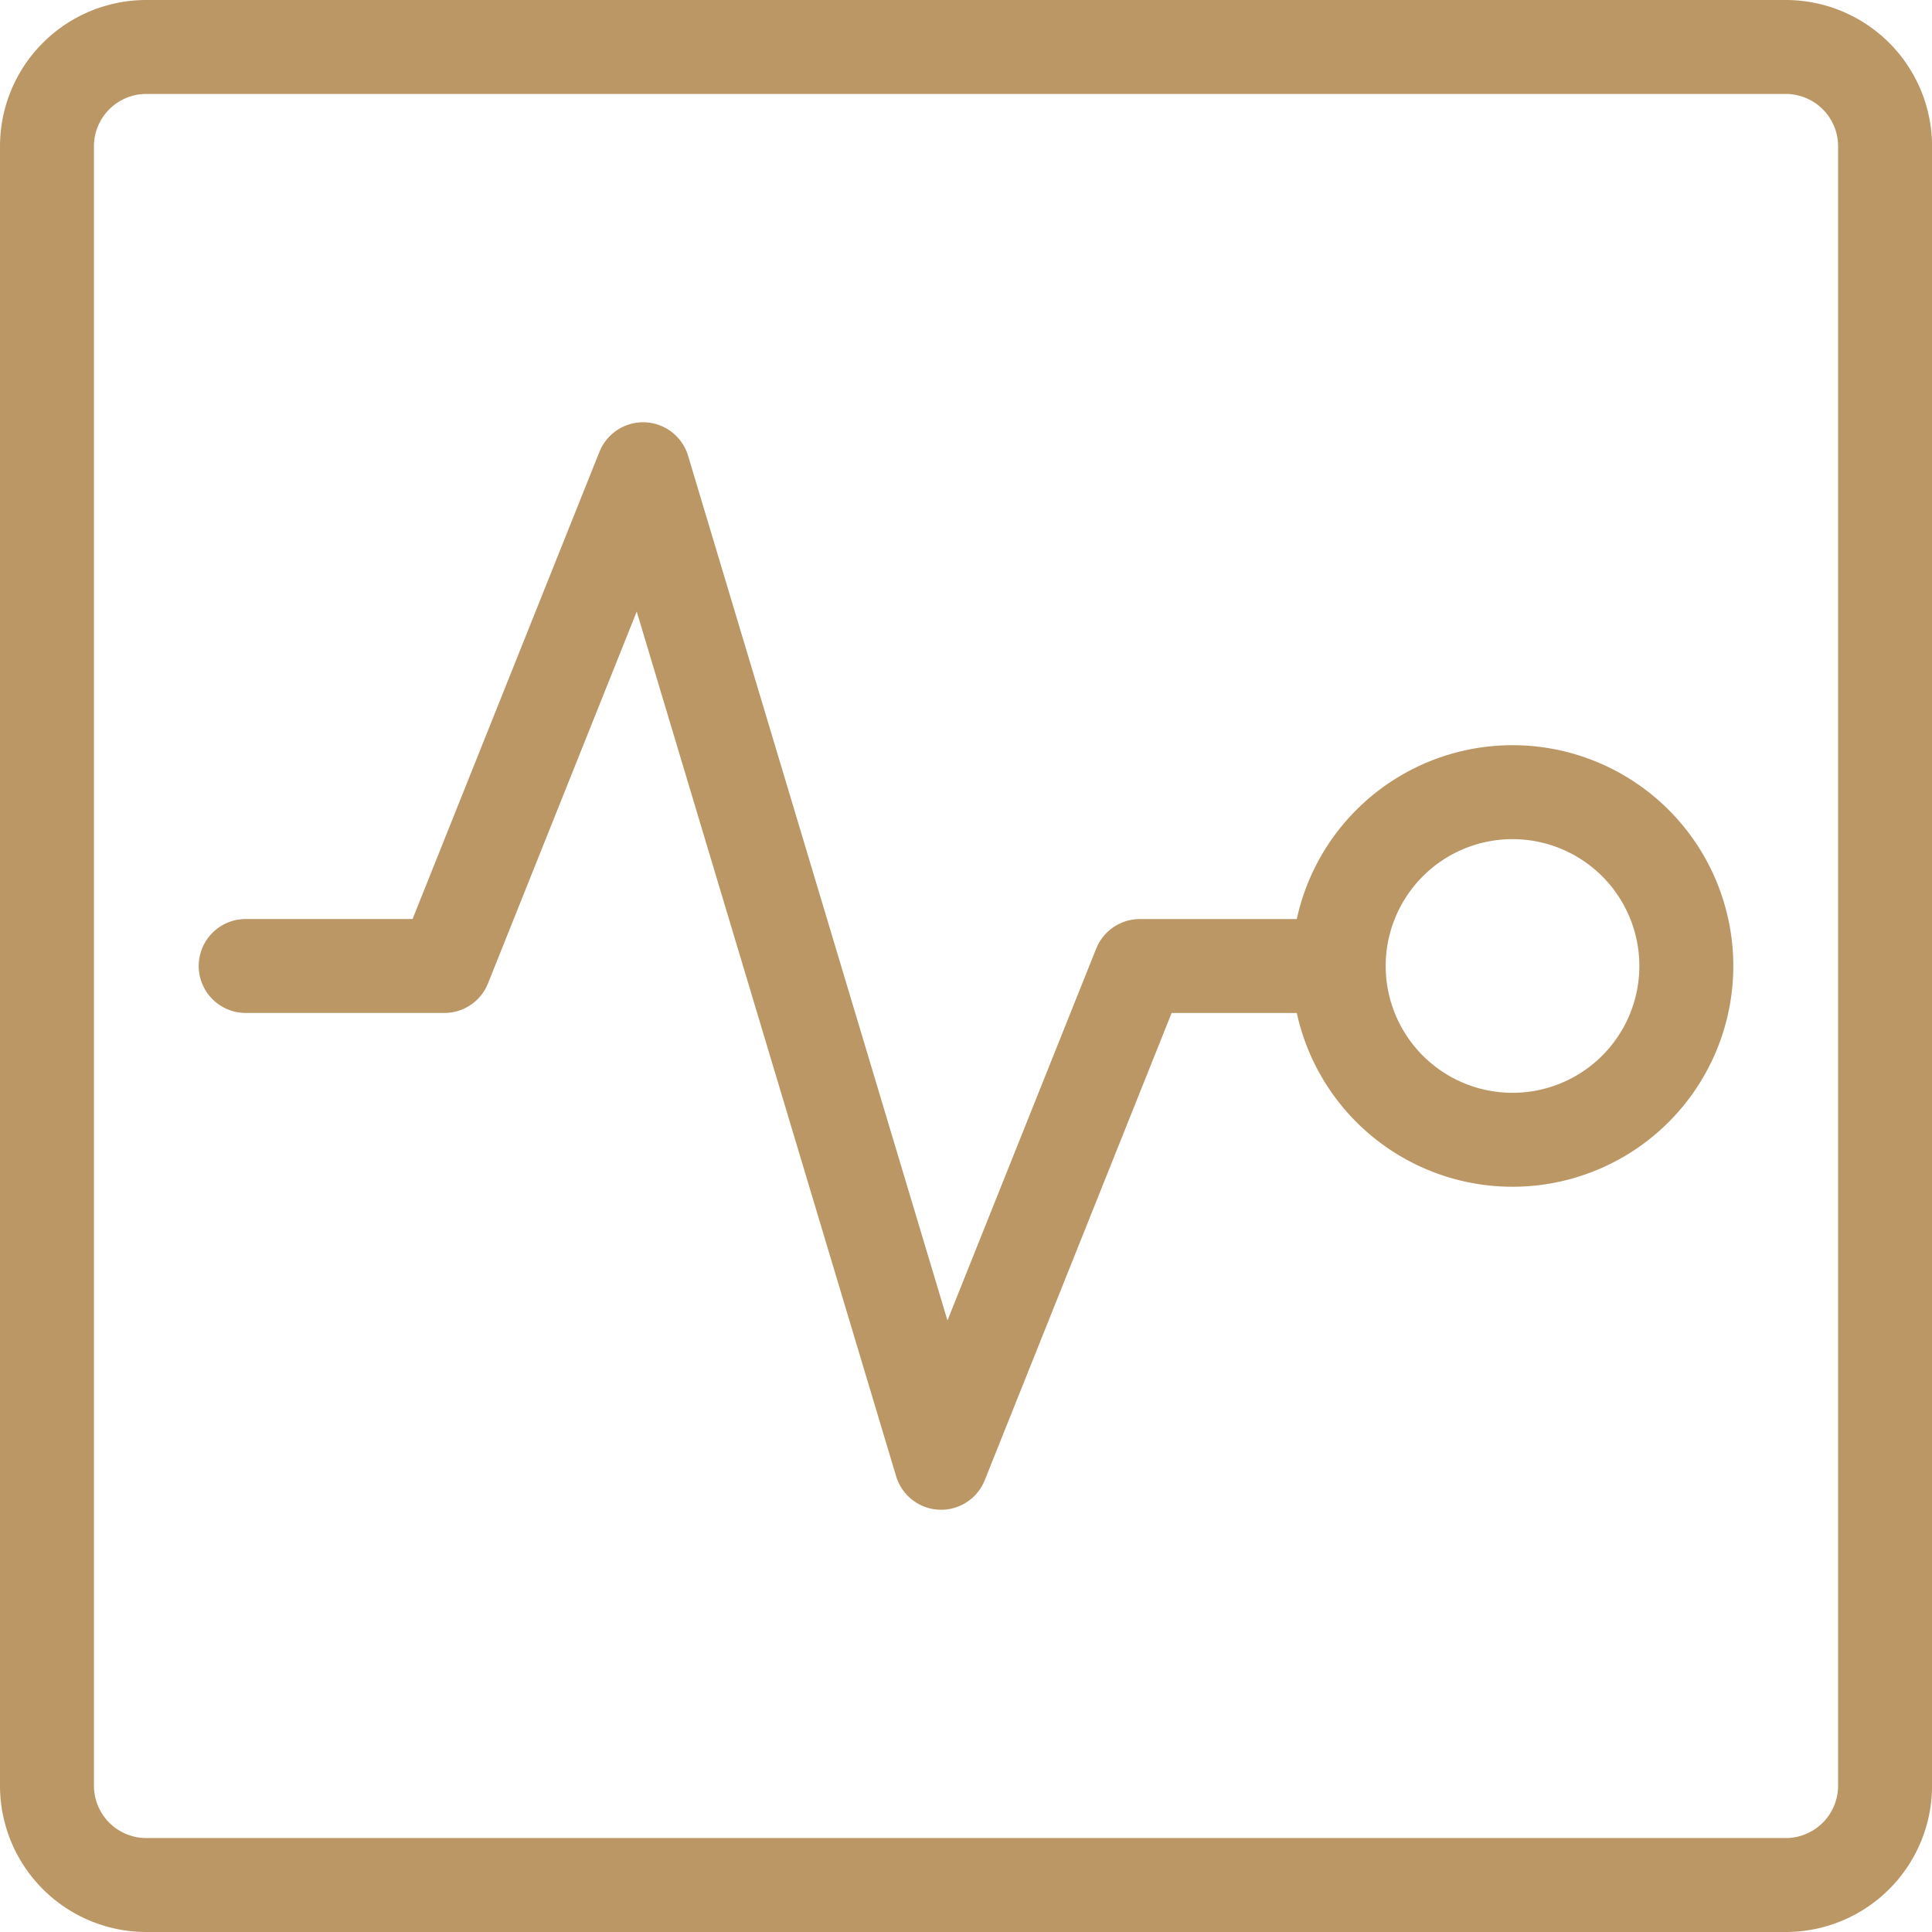
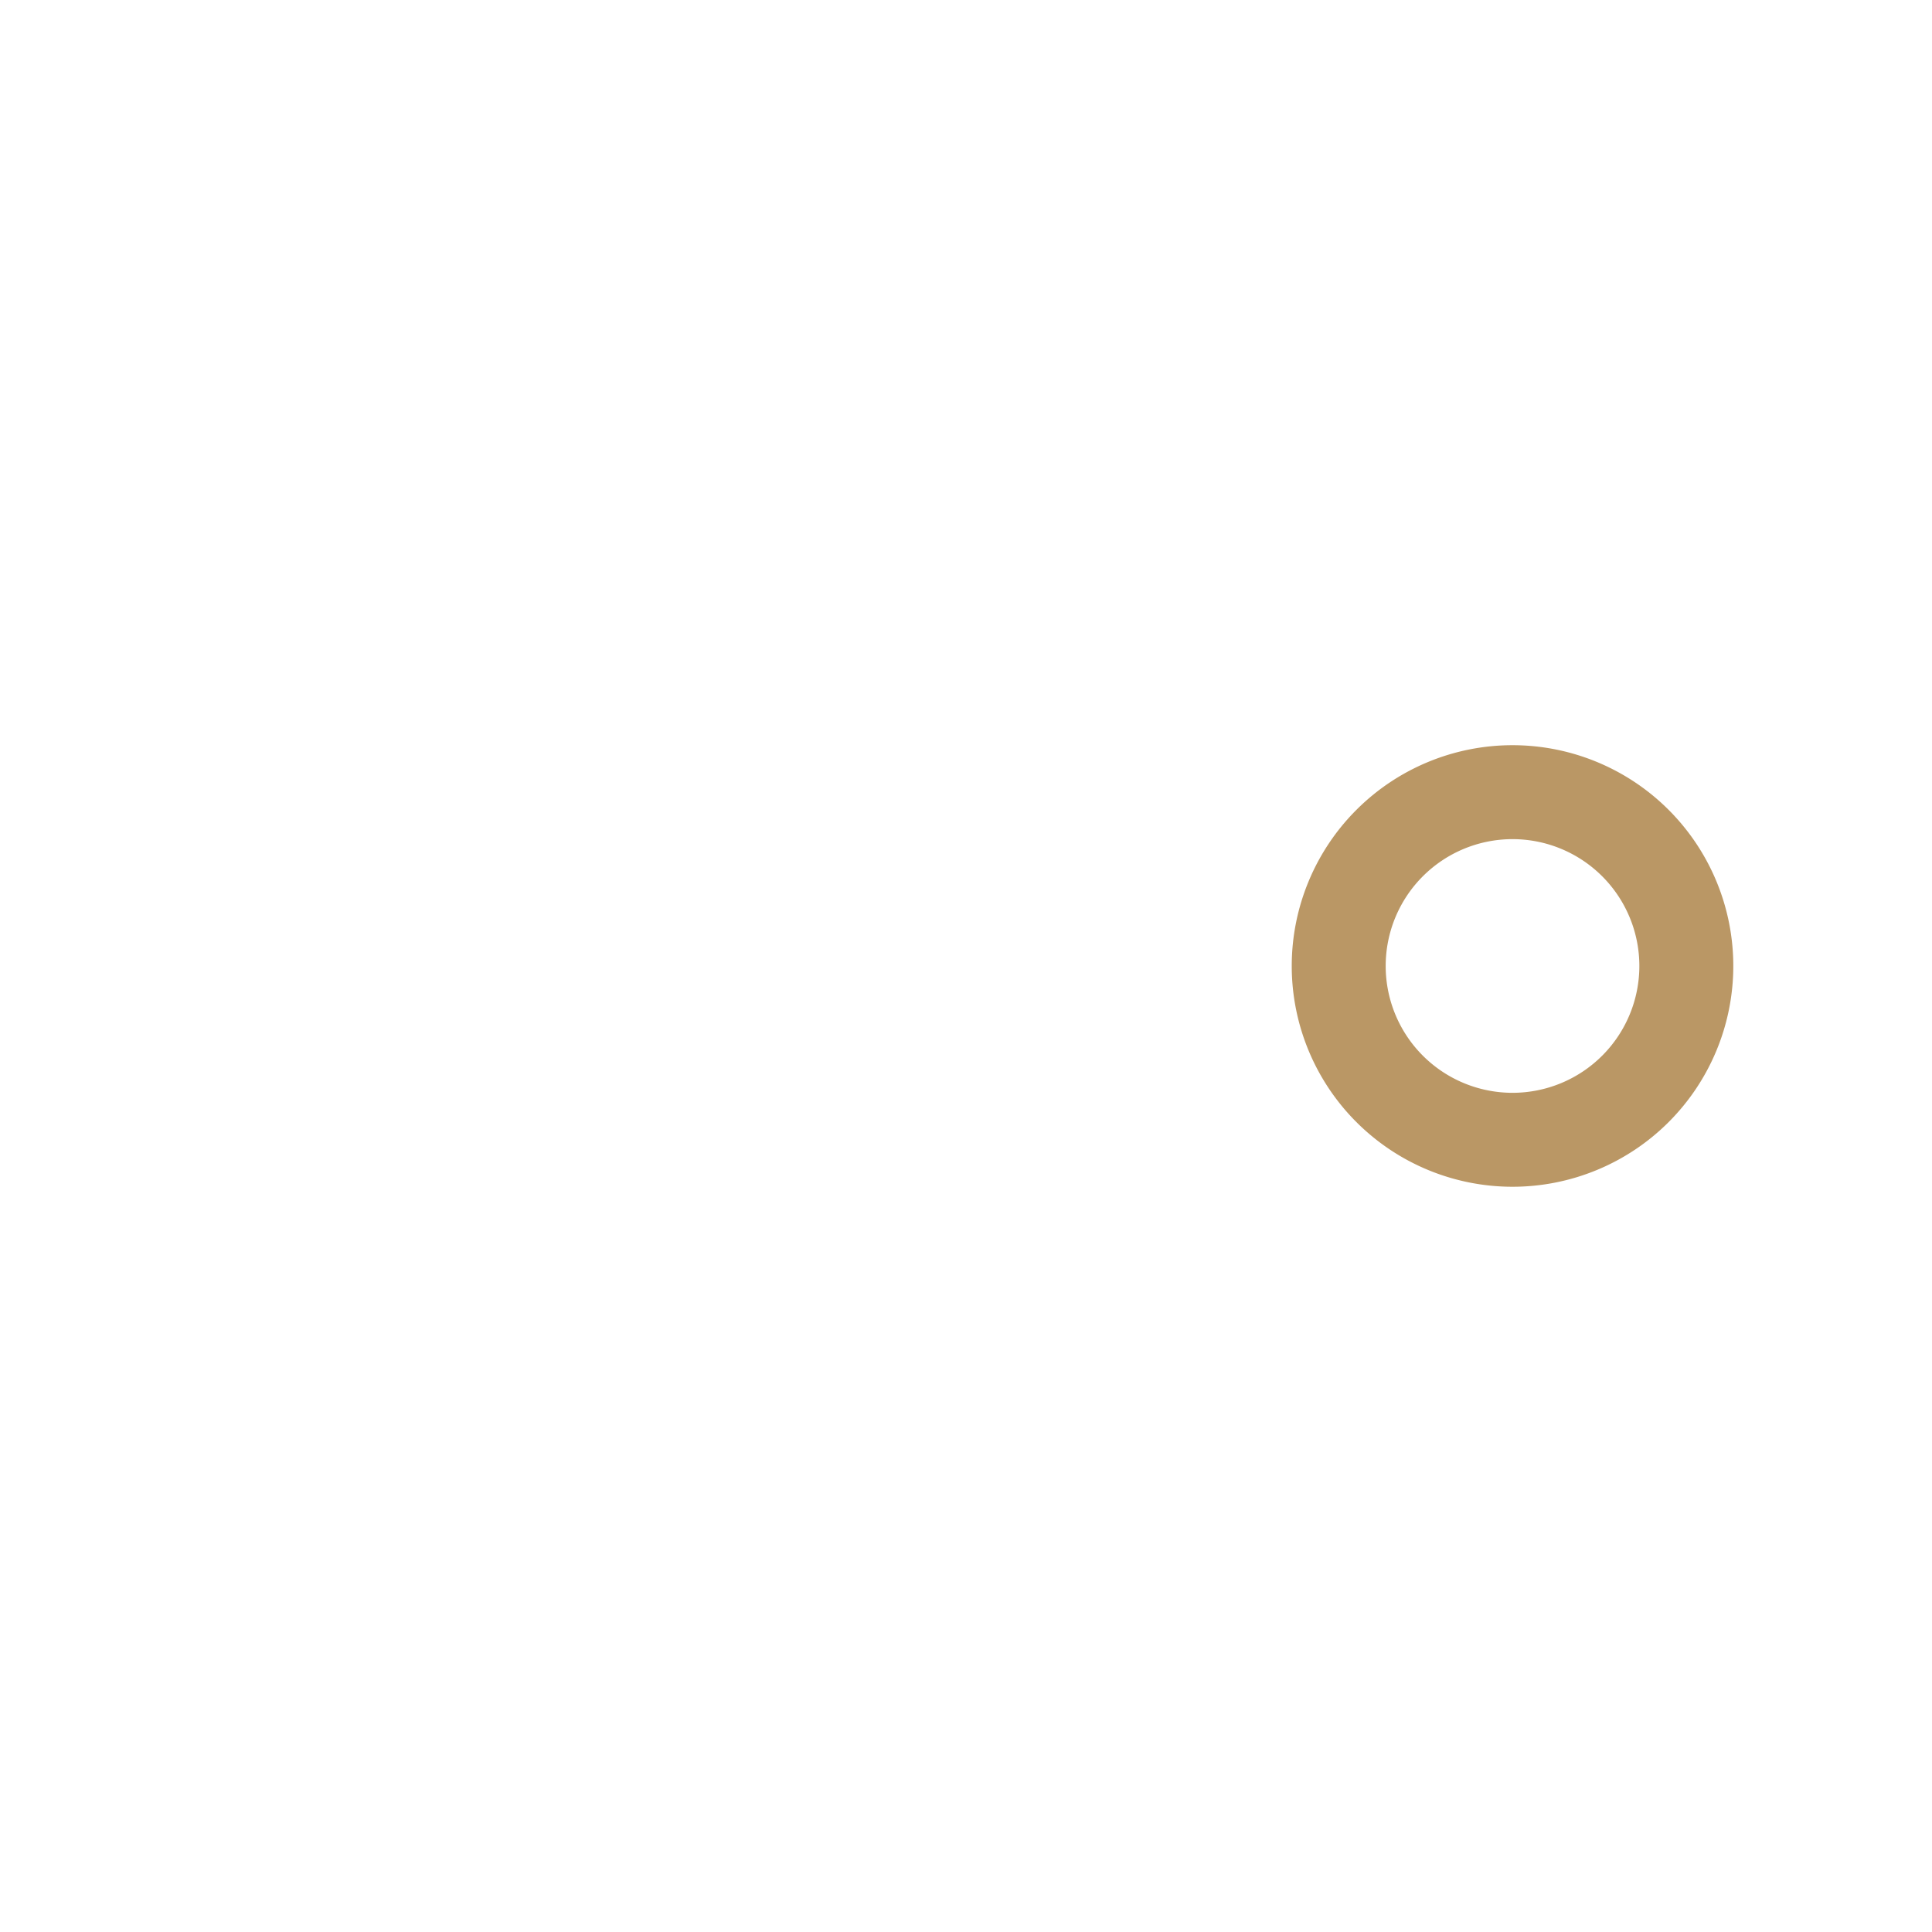
<svg xmlns="http://www.w3.org/2000/svg" width="41.129" height="41.129" viewBox="0 0 41.129 41.129">
  <g id="Icon_arctic-samsung-health-monitor" data-name="Icon arctic-samsung-health-monitor" transform="translate(-3.125 -3.125)">
-     <path id="Path_216" data-name="Path 216" d="M41.139,4.125H6.24A2.115,2.115,0,0,0,4.125,6.24v34.9A2.115,2.115,0,0,0,6.24,43.254h34.9a2.115,2.115,0,0,0,2.115-2.115V6.24A2.115,2.115,0,0,0,41.139,4.125Z" fill="none" stroke="#ba9765" stroke-linecap="round" stroke-linejoin="round" stroke-width="2" />
    <path id="Path_217" data-name="Path 217" d="M31.028,19.076a3.7,3.7,0,1,1-3.7-3.7A3.7,3.7,0,0,1,31.028,19.076Z" transform="translate(7.996 4.613)" fill="none" stroke="#ba9765" stroke-linecap="round" stroke-linejoin="round" stroke-width="2" />
-     <path id="Path_218" data-name="Path 218" d="M7.125,21.075h4.23L15.585,10.5l6.345,21.151,4.23-10.575h4.23" transform="translate(1.23 2.614)" fill="none" stroke="#ba9765" stroke-linecap="round" stroke-linejoin="round" stroke-width="2" />
  </g>
</svg>